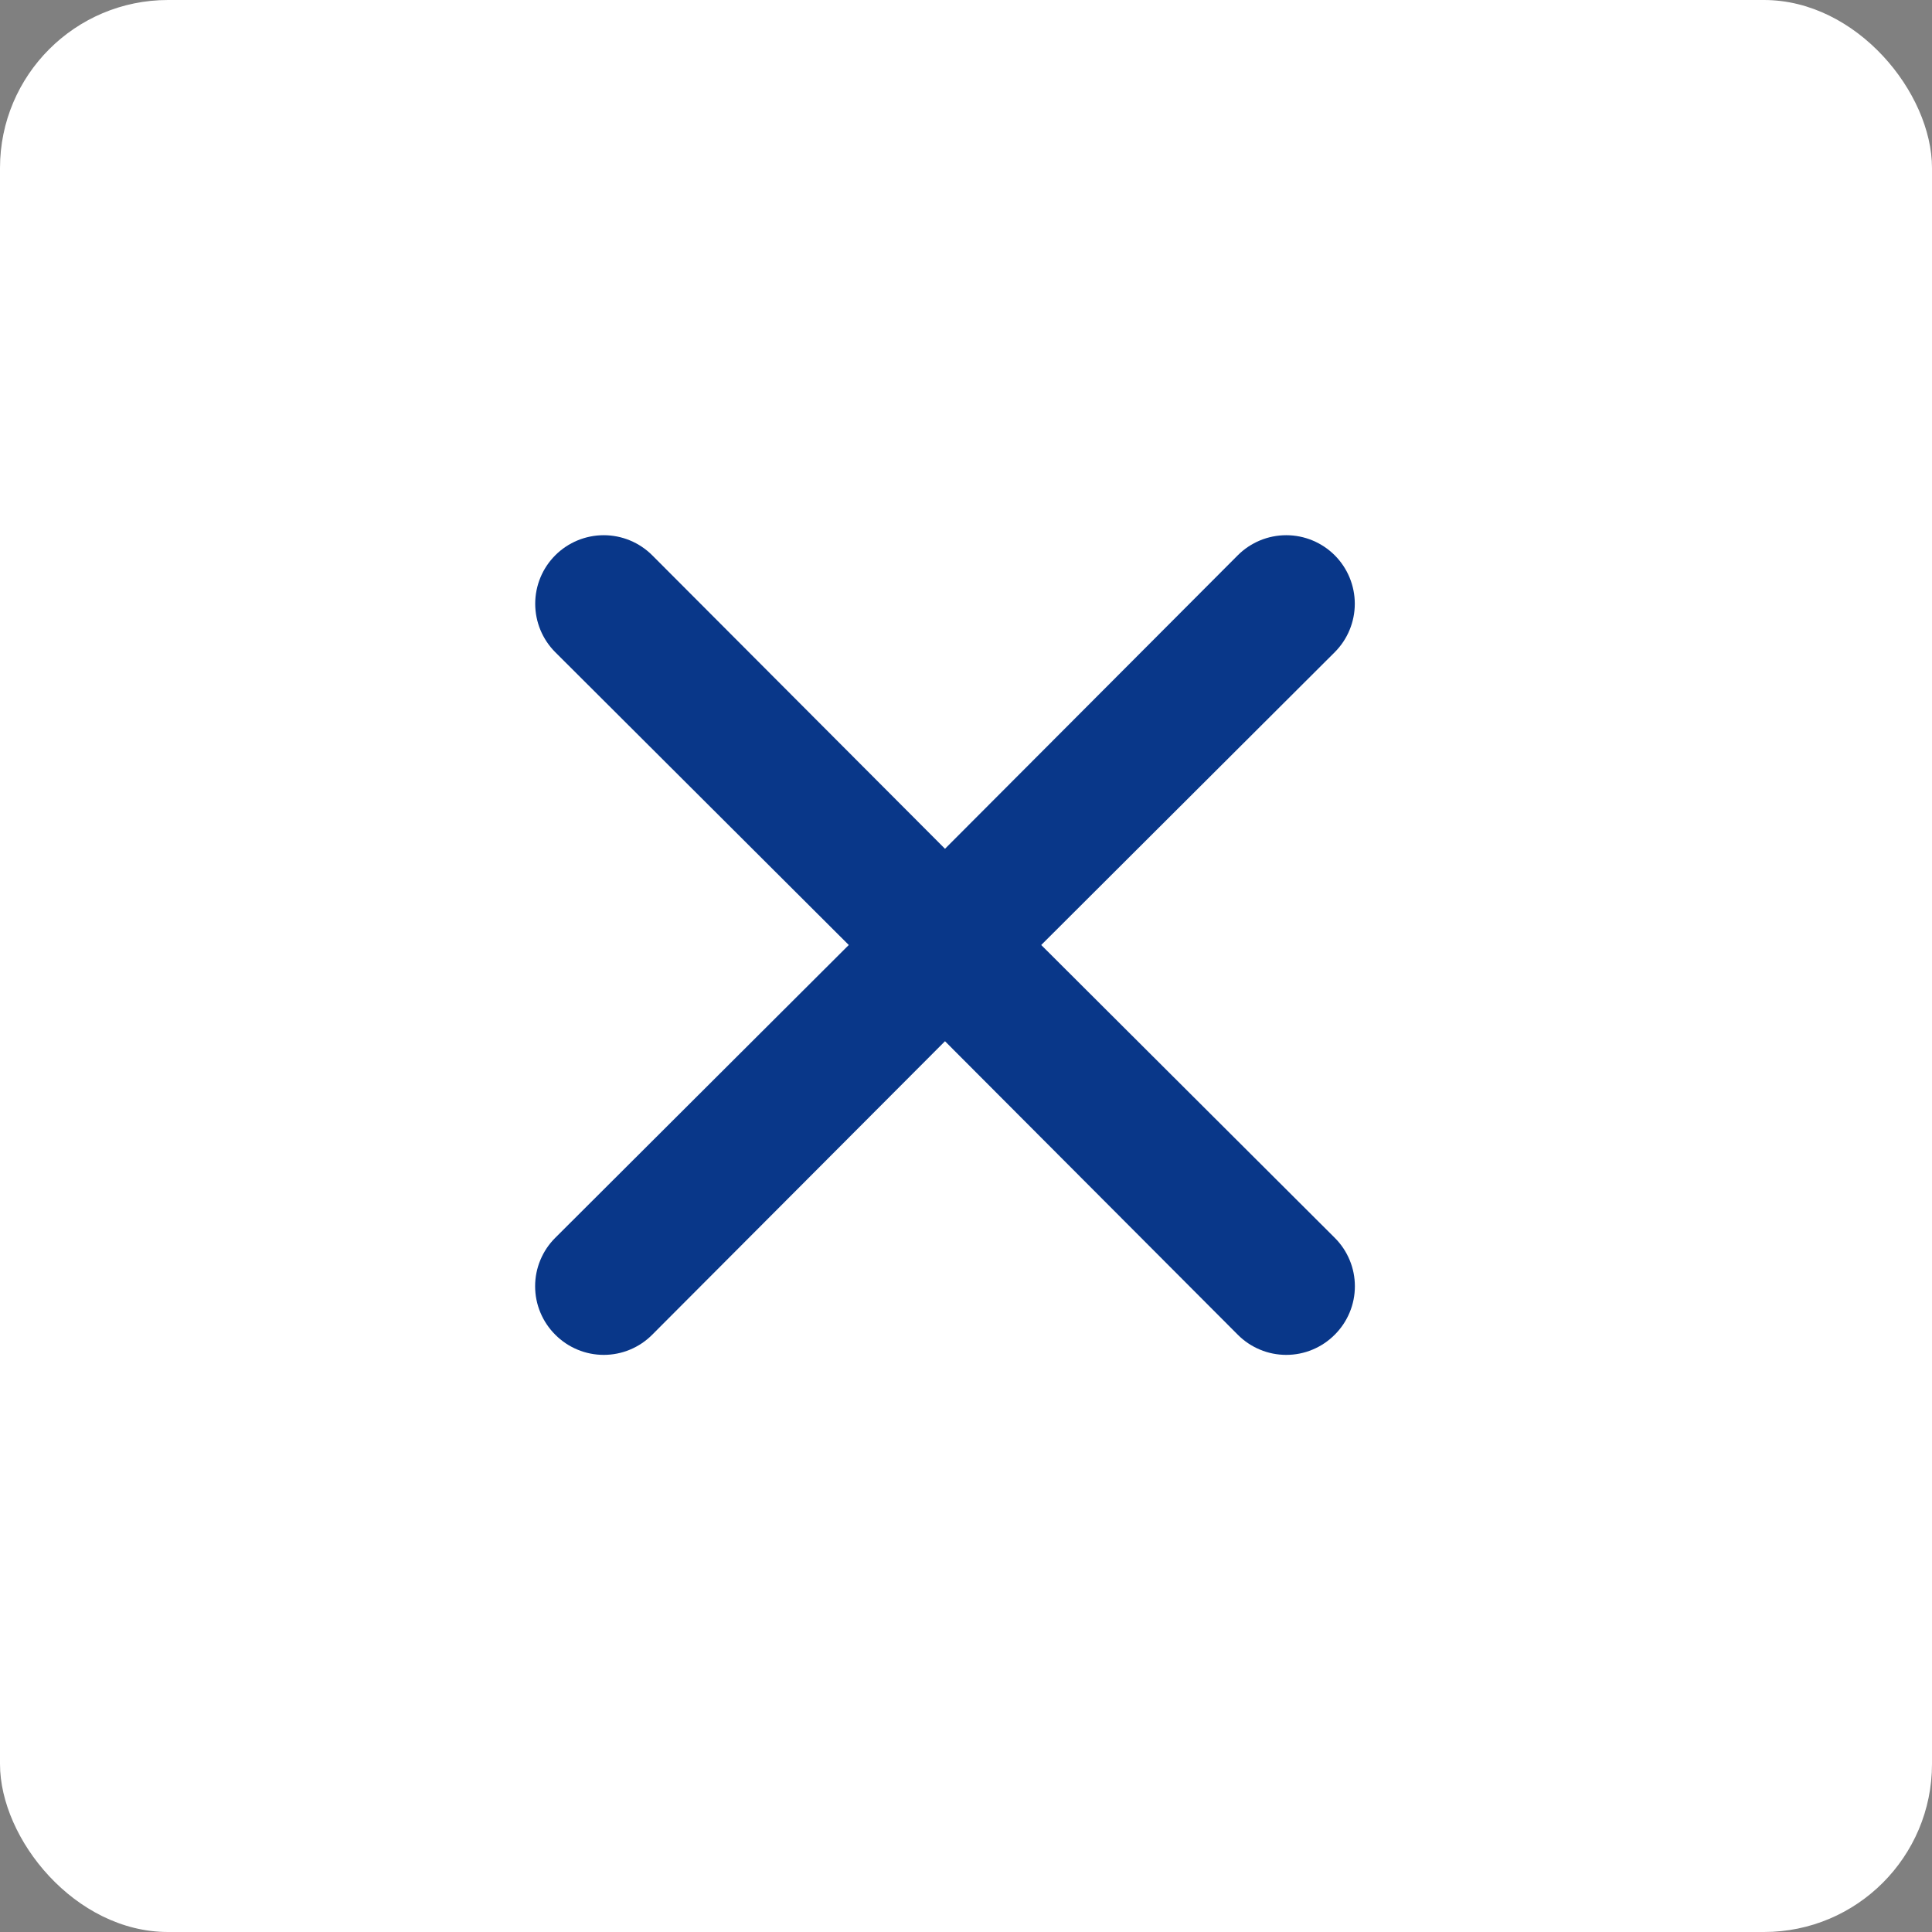
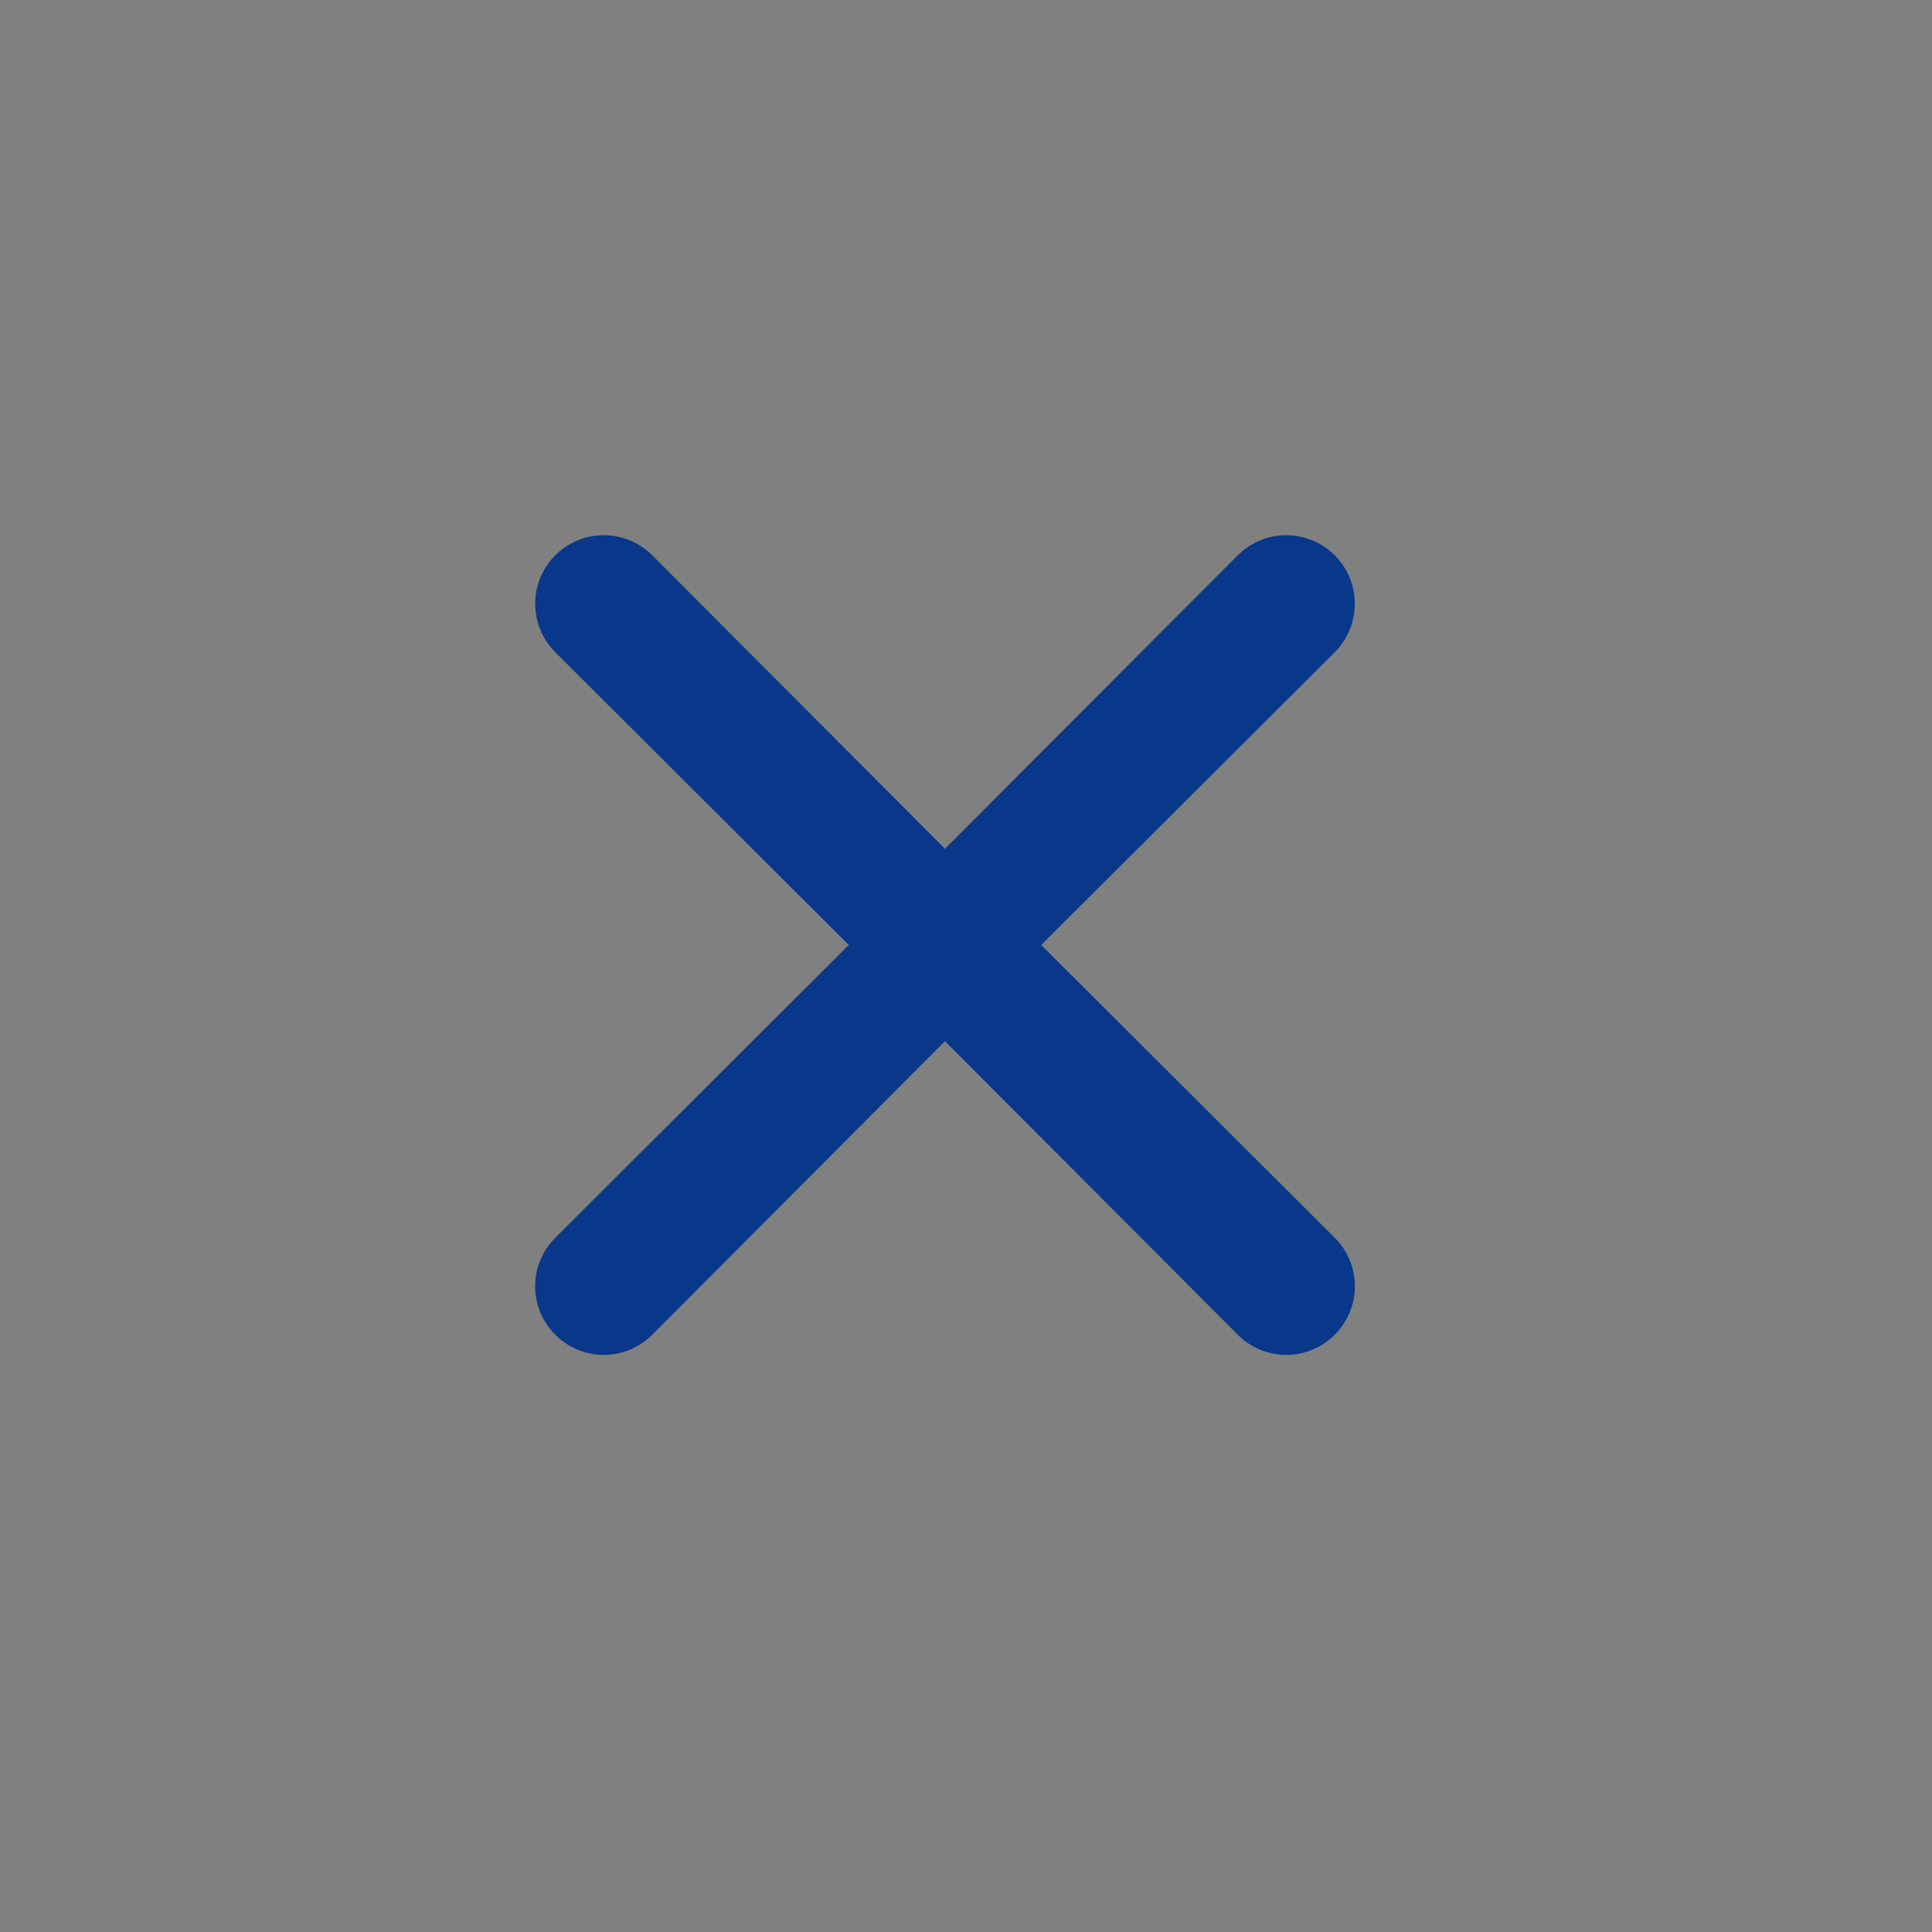
<svg xmlns="http://www.w3.org/2000/svg" width="46" height="46" viewBox="0 0 46 46" fill="none">
  <rect x="0" y="0" width="46" height="46" fill="#808080" stroke="none" />
-   <rect width="46" height="46" rx="4" fill="white" />
  <path d="M24.791 22.5L31.779 15.529C32.085 15.223 32.257 14.808 32.257 14.375C32.257 13.942 32.085 13.527 31.779 13.221C31.473 12.915 31.058 12.743 30.625 12.743C30.192 12.743 29.777 12.915 29.471 13.221L22.5 20.209L15.529 13.221C15.223 12.915 14.808 12.743 14.375 12.743C13.942 12.743 13.527 12.915 13.221 13.221C12.915 13.527 12.743 13.942 12.743 14.375C12.743 14.808 12.915 15.223 13.221 15.529L20.209 22.5L13.221 29.471C13.069 29.622 12.948 29.802 12.866 30C12.783 30.198 12.741 30.41 12.741 30.625C12.741 30.84 12.783 31.052 12.866 31.25C12.948 31.448 13.069 31.628 13.221 31.779C13.372 31.931 13.552 32.052 13.75 32.134C13.948 32.217 14.161 32.259 14.375 32.259C14.589 32.259 14.802 32.217 15 32.134C15.198 32.052 15.378 31.931 15.529 31.779L22.5 24.791L29.471 31.779C29.622 31.931 29.802 32.052 30 32.134C30.198 32.217 30.41 32.259 30.625 32.259C30.84 32.259 31.052 32.217 31.25 32.134C31.448 32.052 31.628 31.931 31.779 31.779C31.931 31.628 32.052 31.448 32.134 31.25C32.217 31.052 32.259 30.84 32.259 30.625C32.259 30.41 32.217 30.198 32.134 30C32.052 29.802 31.931 29.622 31.779 29.471L24.791 22.5Z" fill="#093789" />
</svg>